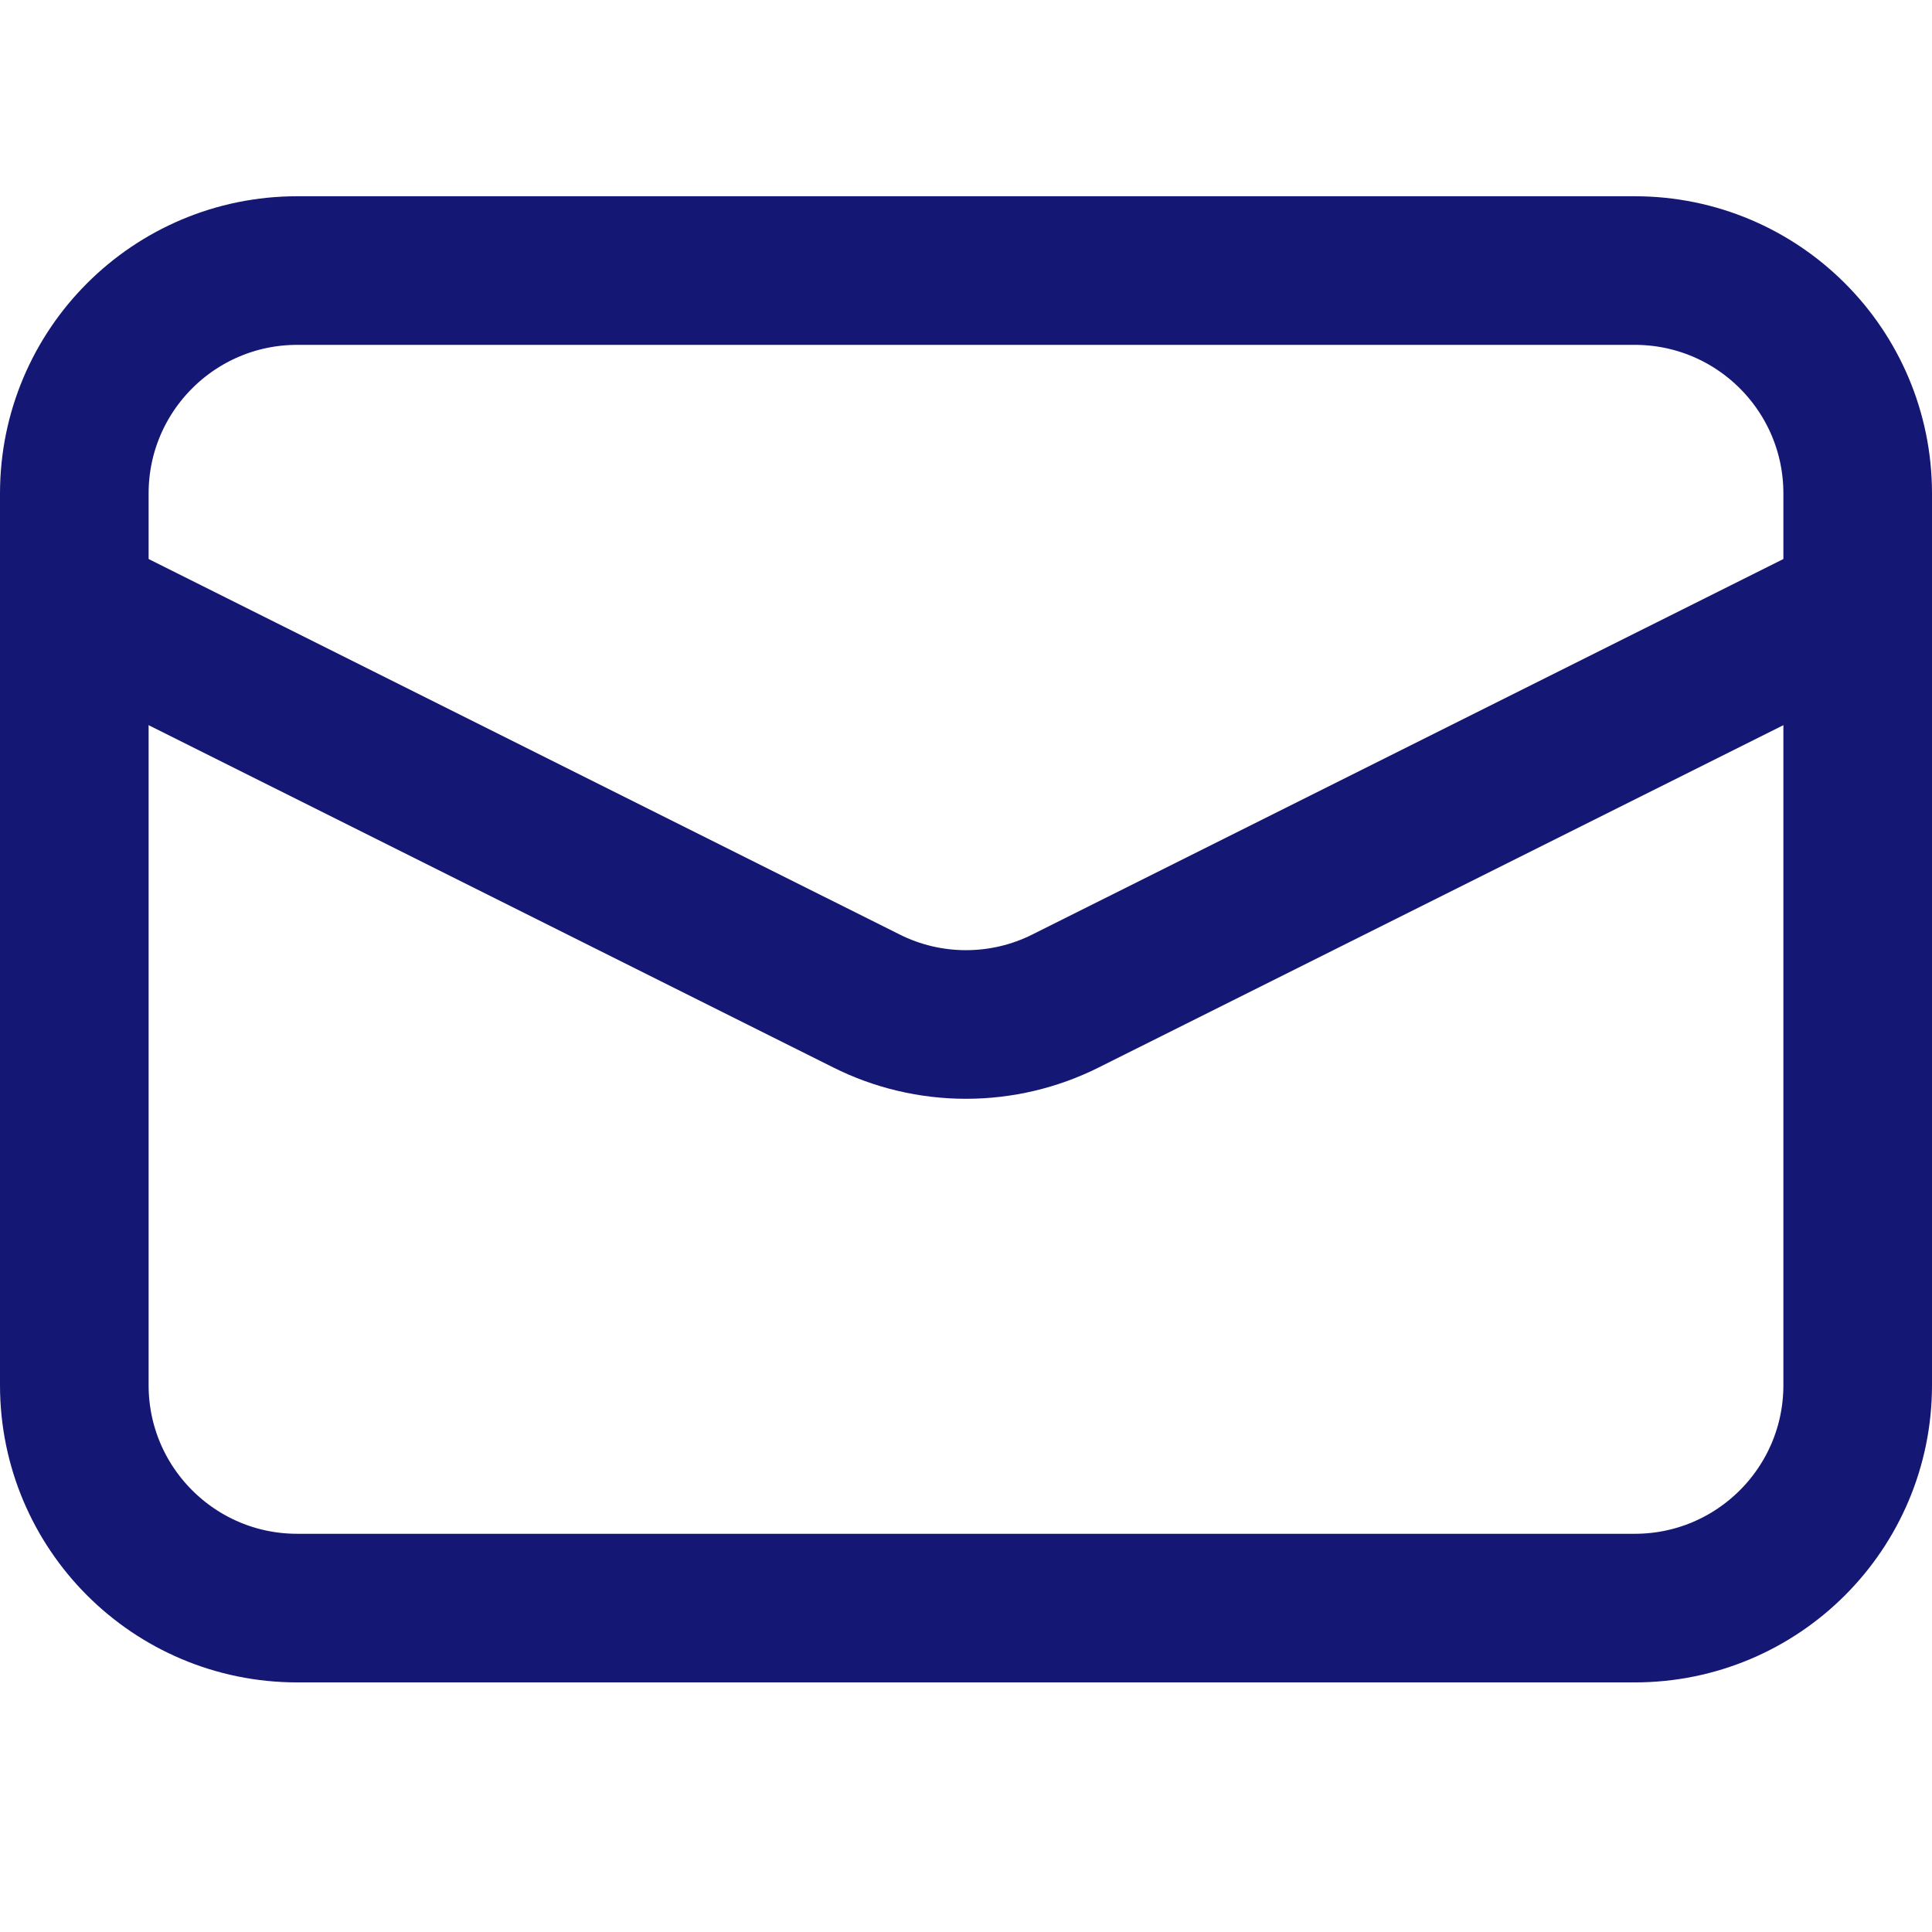
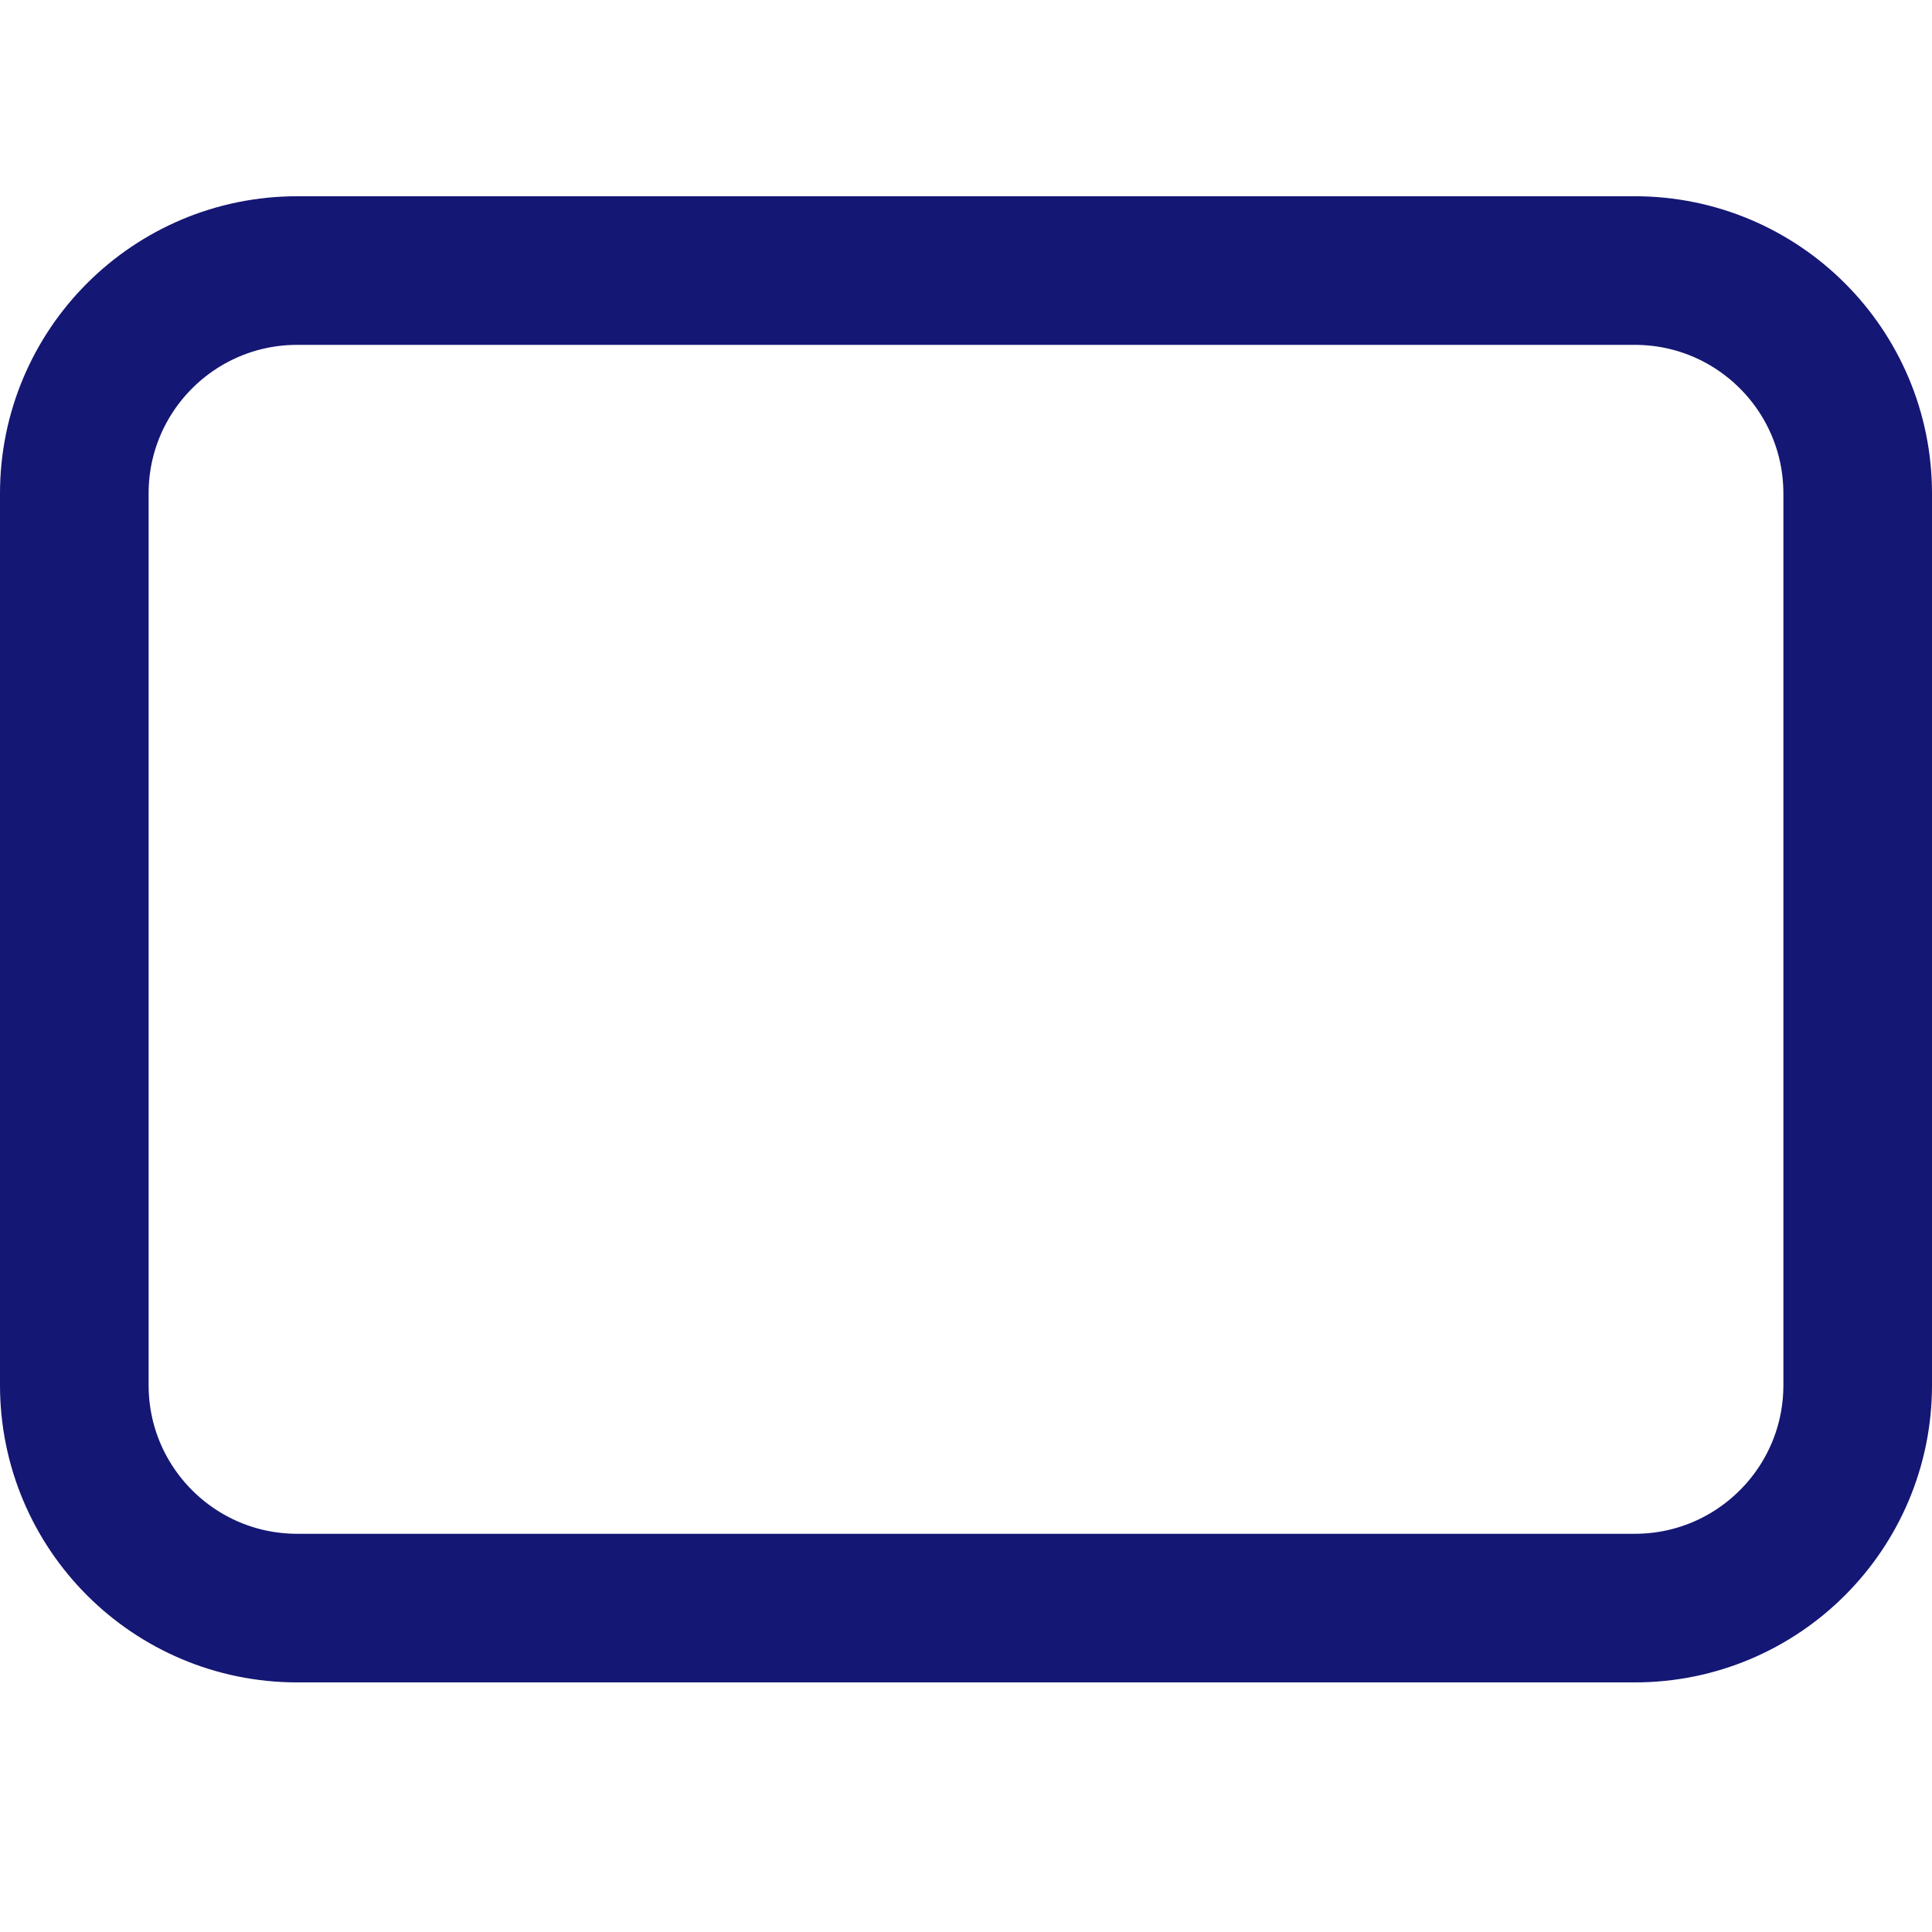
<svg xmlns="http://www.w3.org/2000/svg" width="26" height="26" viewBox="0 0 26 26" fill="none">
  <path d="M22 3.641H4C2.343 3.641 1 4.984 1 6.641V18.641C1 20.298 2.343 21.641 4 21.641H22C23.657 21.641 25 20.298 25 18.641V6.641C25 4.984 23.657 3.641 22 3.641Z" stroke="#151774" stroke-width="2" />
-   <path d="M1 8.141L11.659 13.47C12.075 13.679 12.534 13.787 13 13.787C13.466 13.787 13.925 13.679 14.341 13.47L25 8.141" stroke="#151774" stroke-width="2" />
</svg>